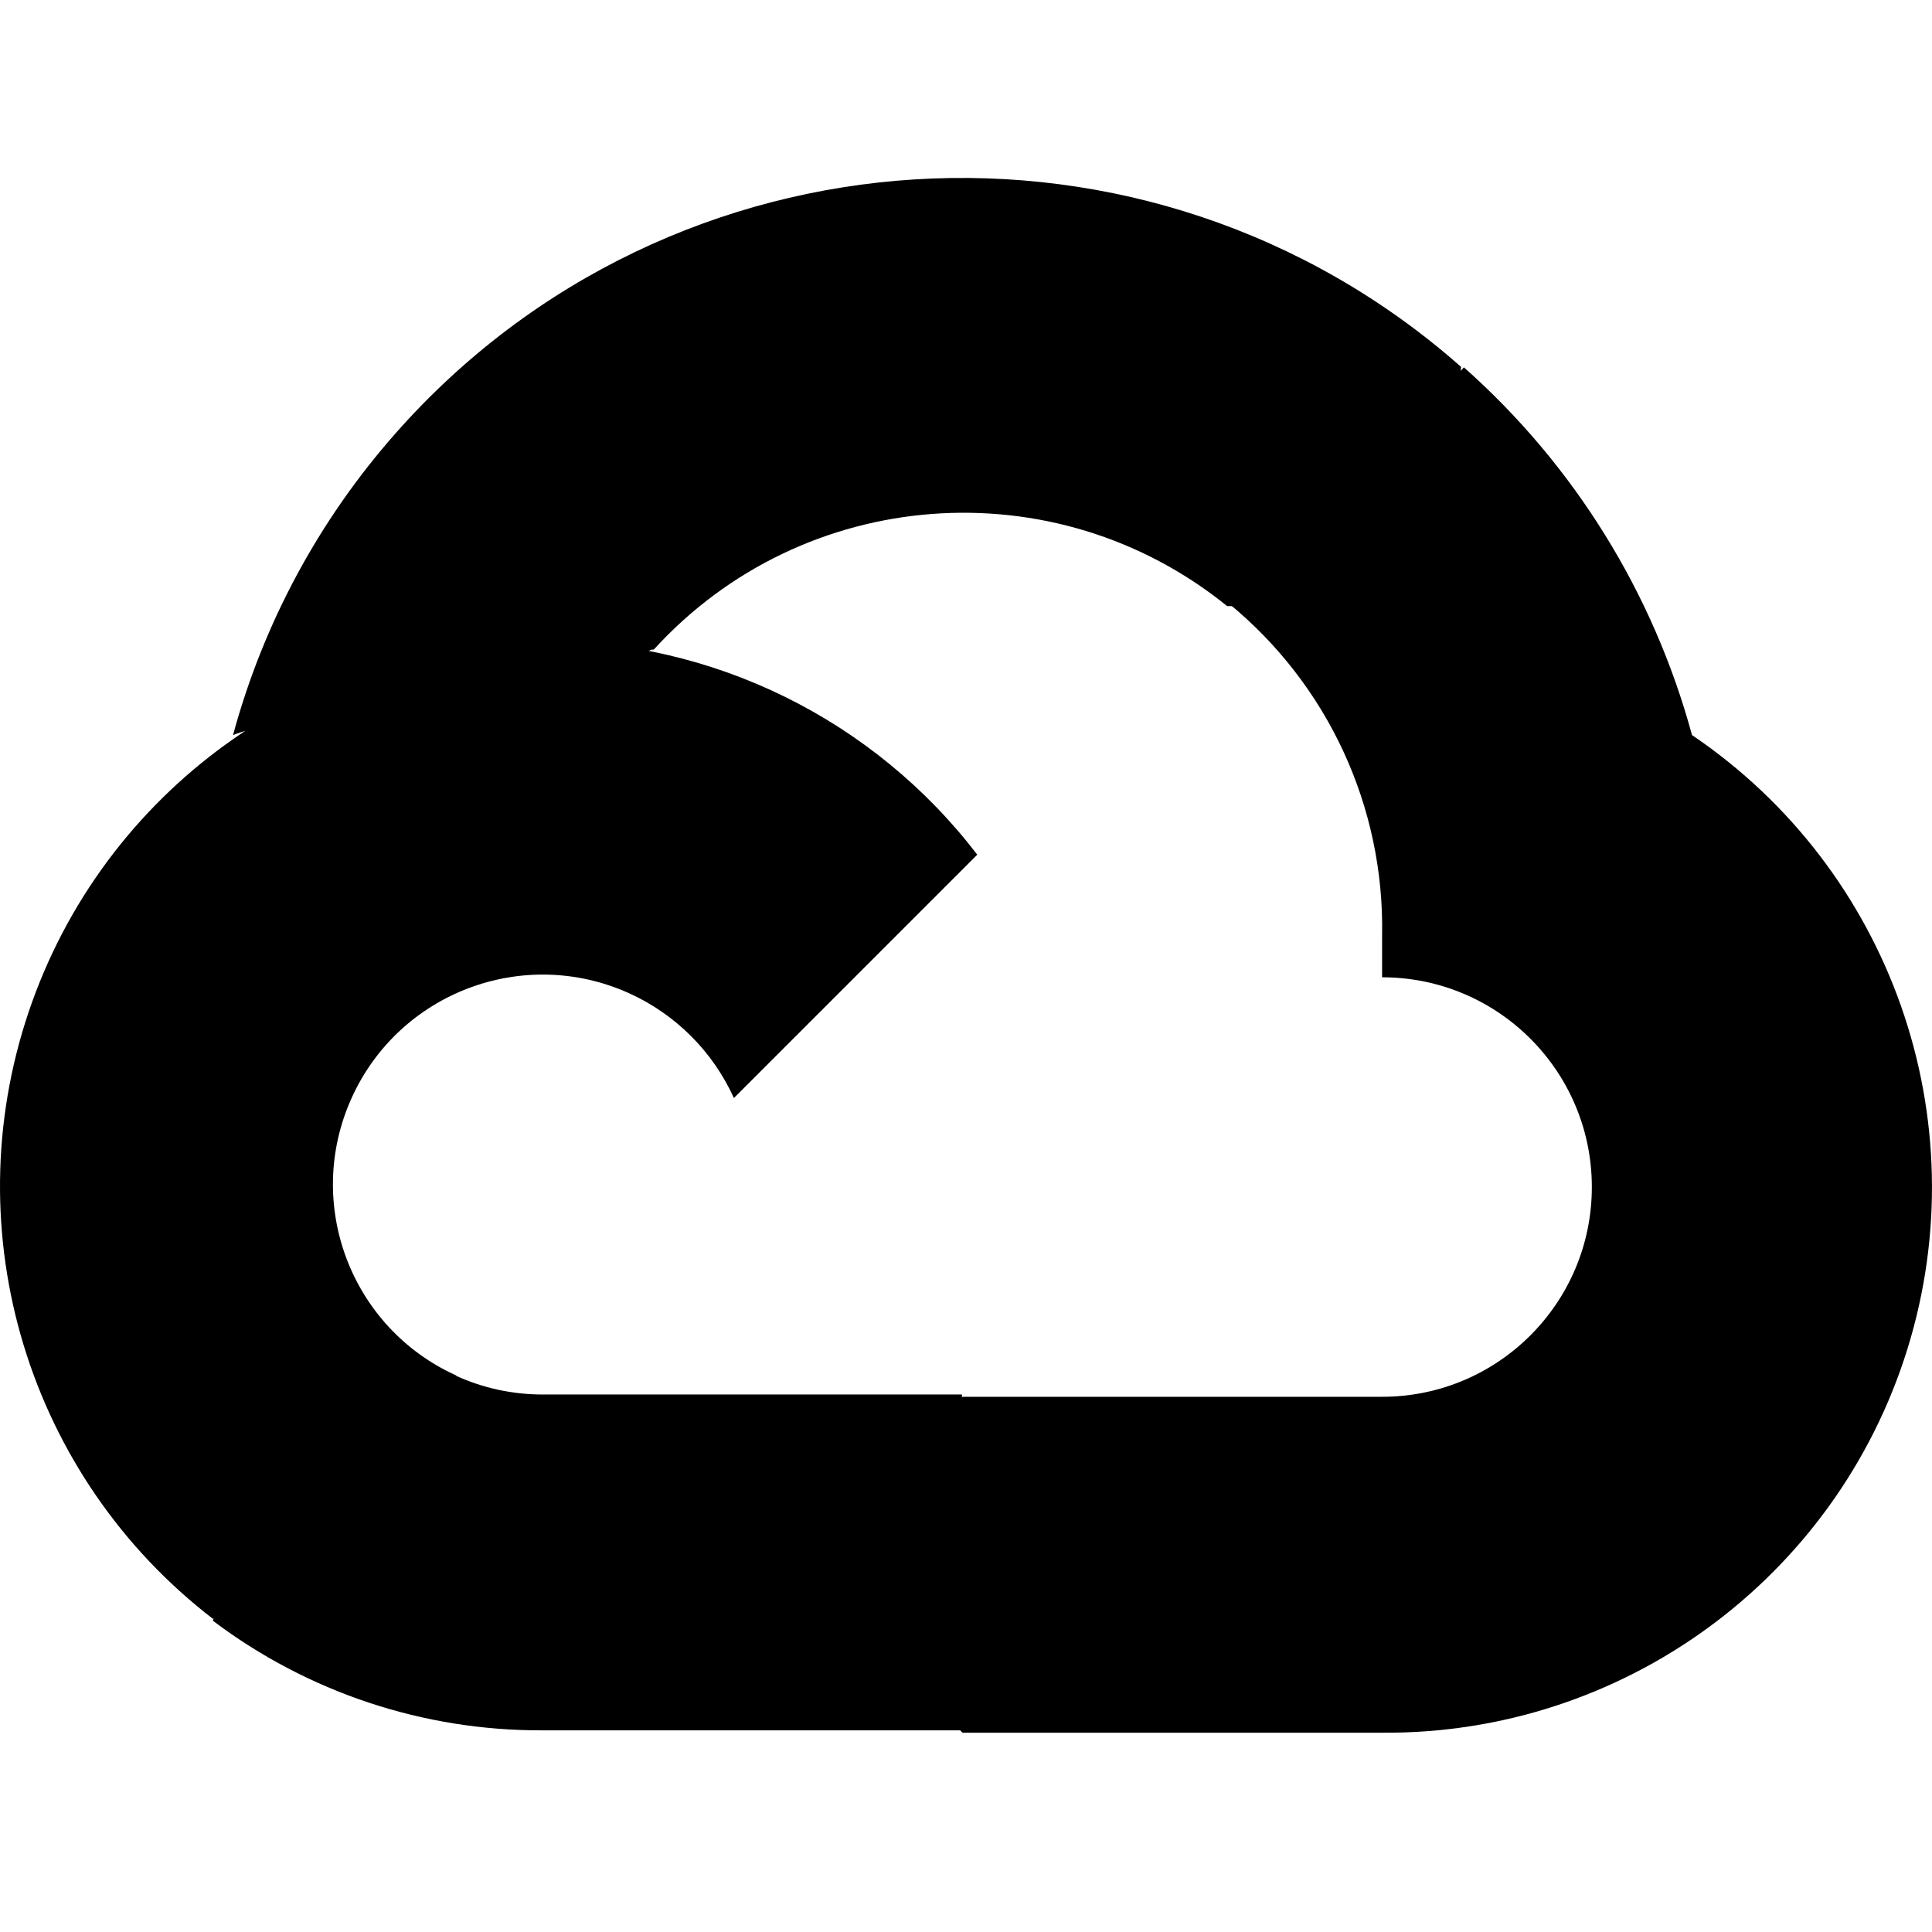
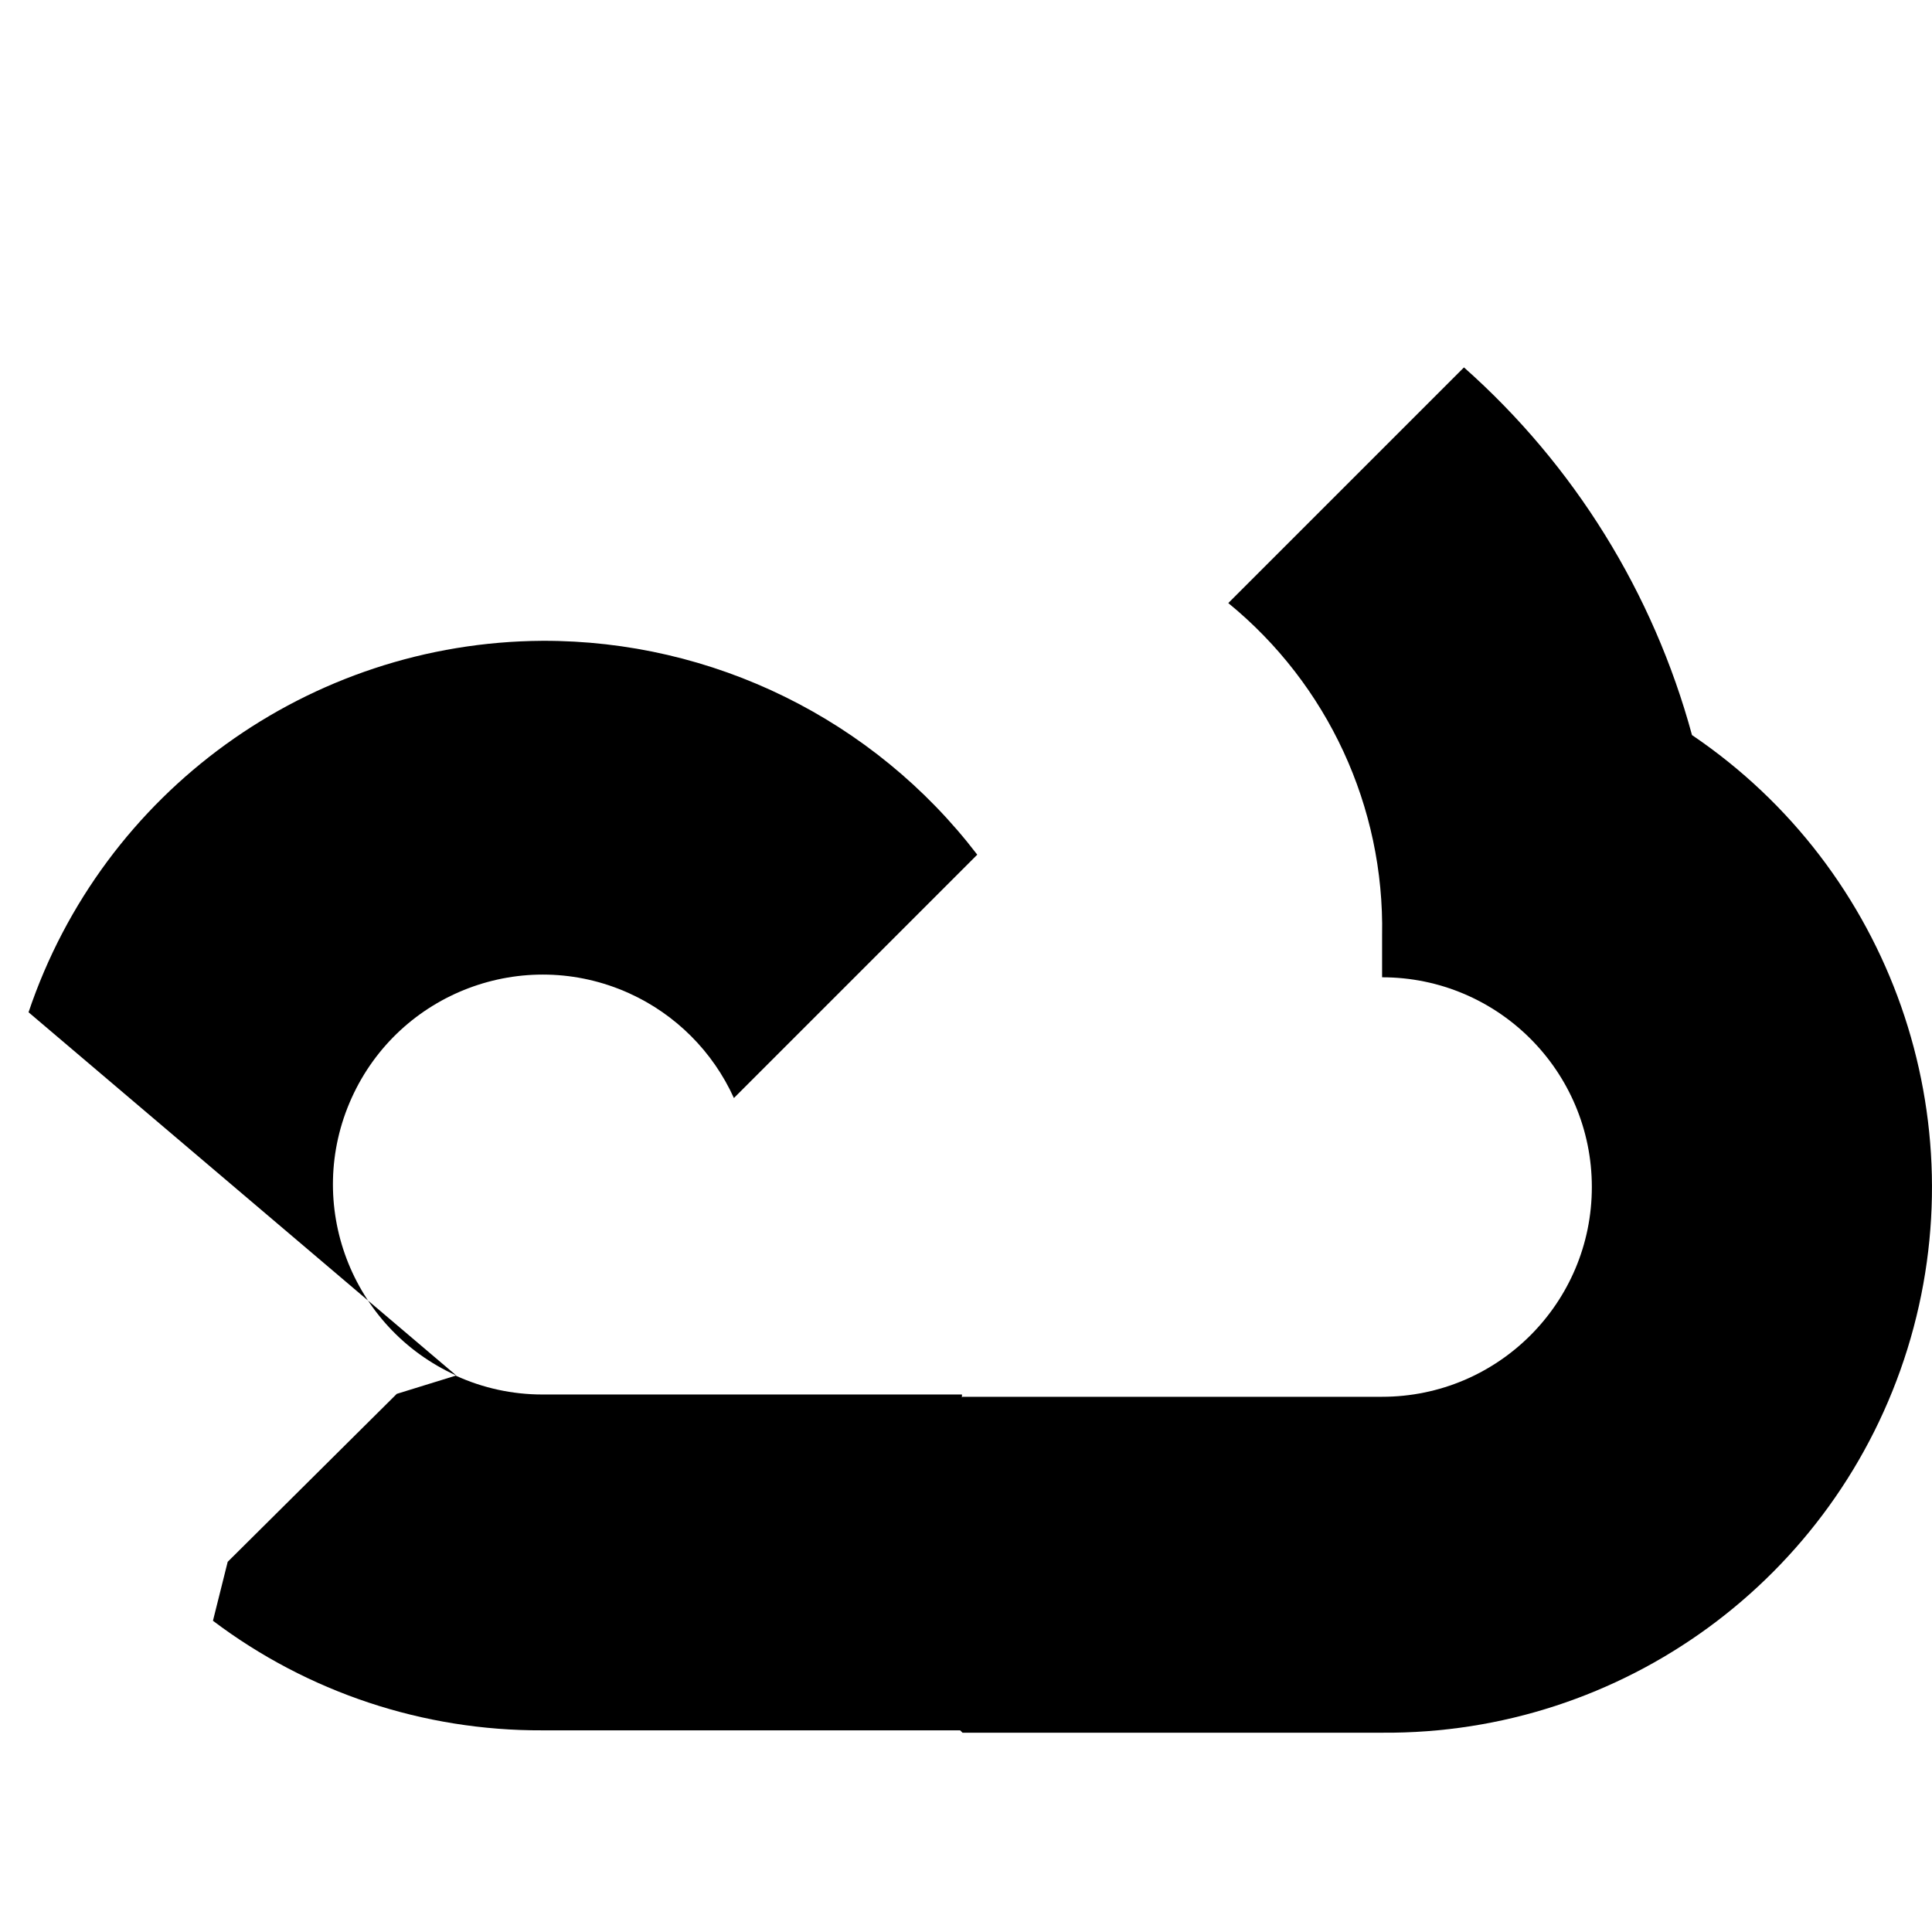
<svg xmlns="http://www.w3.org/2000/svg" width="76" height="76" viewBox="0 0 76 76" fill="none">
-   <path d="M48.223 23.841H50.542L57.149 17.234L57.474 14.431C45.181 3.58 26.414 4.749 15.563 17.043C12.547 20.458 10.358 24.52 9.167 28.916C9.903 28.613 10.718 28.565 11.486 28.776L24.697 26.597C24.697 26.597 25.369 25.485 25.716 25.555C31.594 19.101 41.485 18.349 48.271 23.841H48.223Z" fill="black" />
  <path d="M66.559 28.916C65.04 23.325 61.924 18.298 57.589 14.453L48.318 23.723C52.234 26.922 54.464 31.742 54.368 36.797V38.444C58.927 38.444 62.619 42.14 62.619 46.695C62.619 51.254 58.923 54.946 54.368 54.946H37.863L36.216 56.615V66.513L37.863 68.16H54.368C63.829 68.233 72.224 62.101 75.033 53.066C77.837 44.029 74.396 34.217 66.559 28.916Z" fill="black" />
  <path d="M21.336 68.067H37.841V54.856H21.336C20.16 54.856 18.998 54.605 17.927 54.114L15.608 54.831L8.957 61.438L8.377 63.757C12.107 66.573 16.659 68.087 21.336 68.067Z" fill="black" />
-   <path d="M21.336 25.208C12.168 25.262 4.047 31.133 1.123 39.82C-1.801 48.508 1.113 58.096 8.38 63.684L17.953 54.111C13.799 52.235 11.954 47.348 13.831 43.194C15.707 39.04 20.594 37.195 24.748 39.072C26.576 39.9 28.042 41.365 28.87 43.194L38.443 33.621C34.368 28.298 28.038 25.185 21.336 25.208Z" fill="black" />
+   <path d="M21.336 25.208C12.168 25.262 4.047 31.133 1.123 39.82L17.953 54.111C13.799 52.235 11.954 47.348 13.831 43.194C15.707 39.04 20.594 37.195 24.748 39.072C26.576 39.9 28.042 41.365 28.87 43.194L38.443 33.621C34.368 28.298 28.038 25.185 21.336 25.208Z" fill="black" />
</svg>